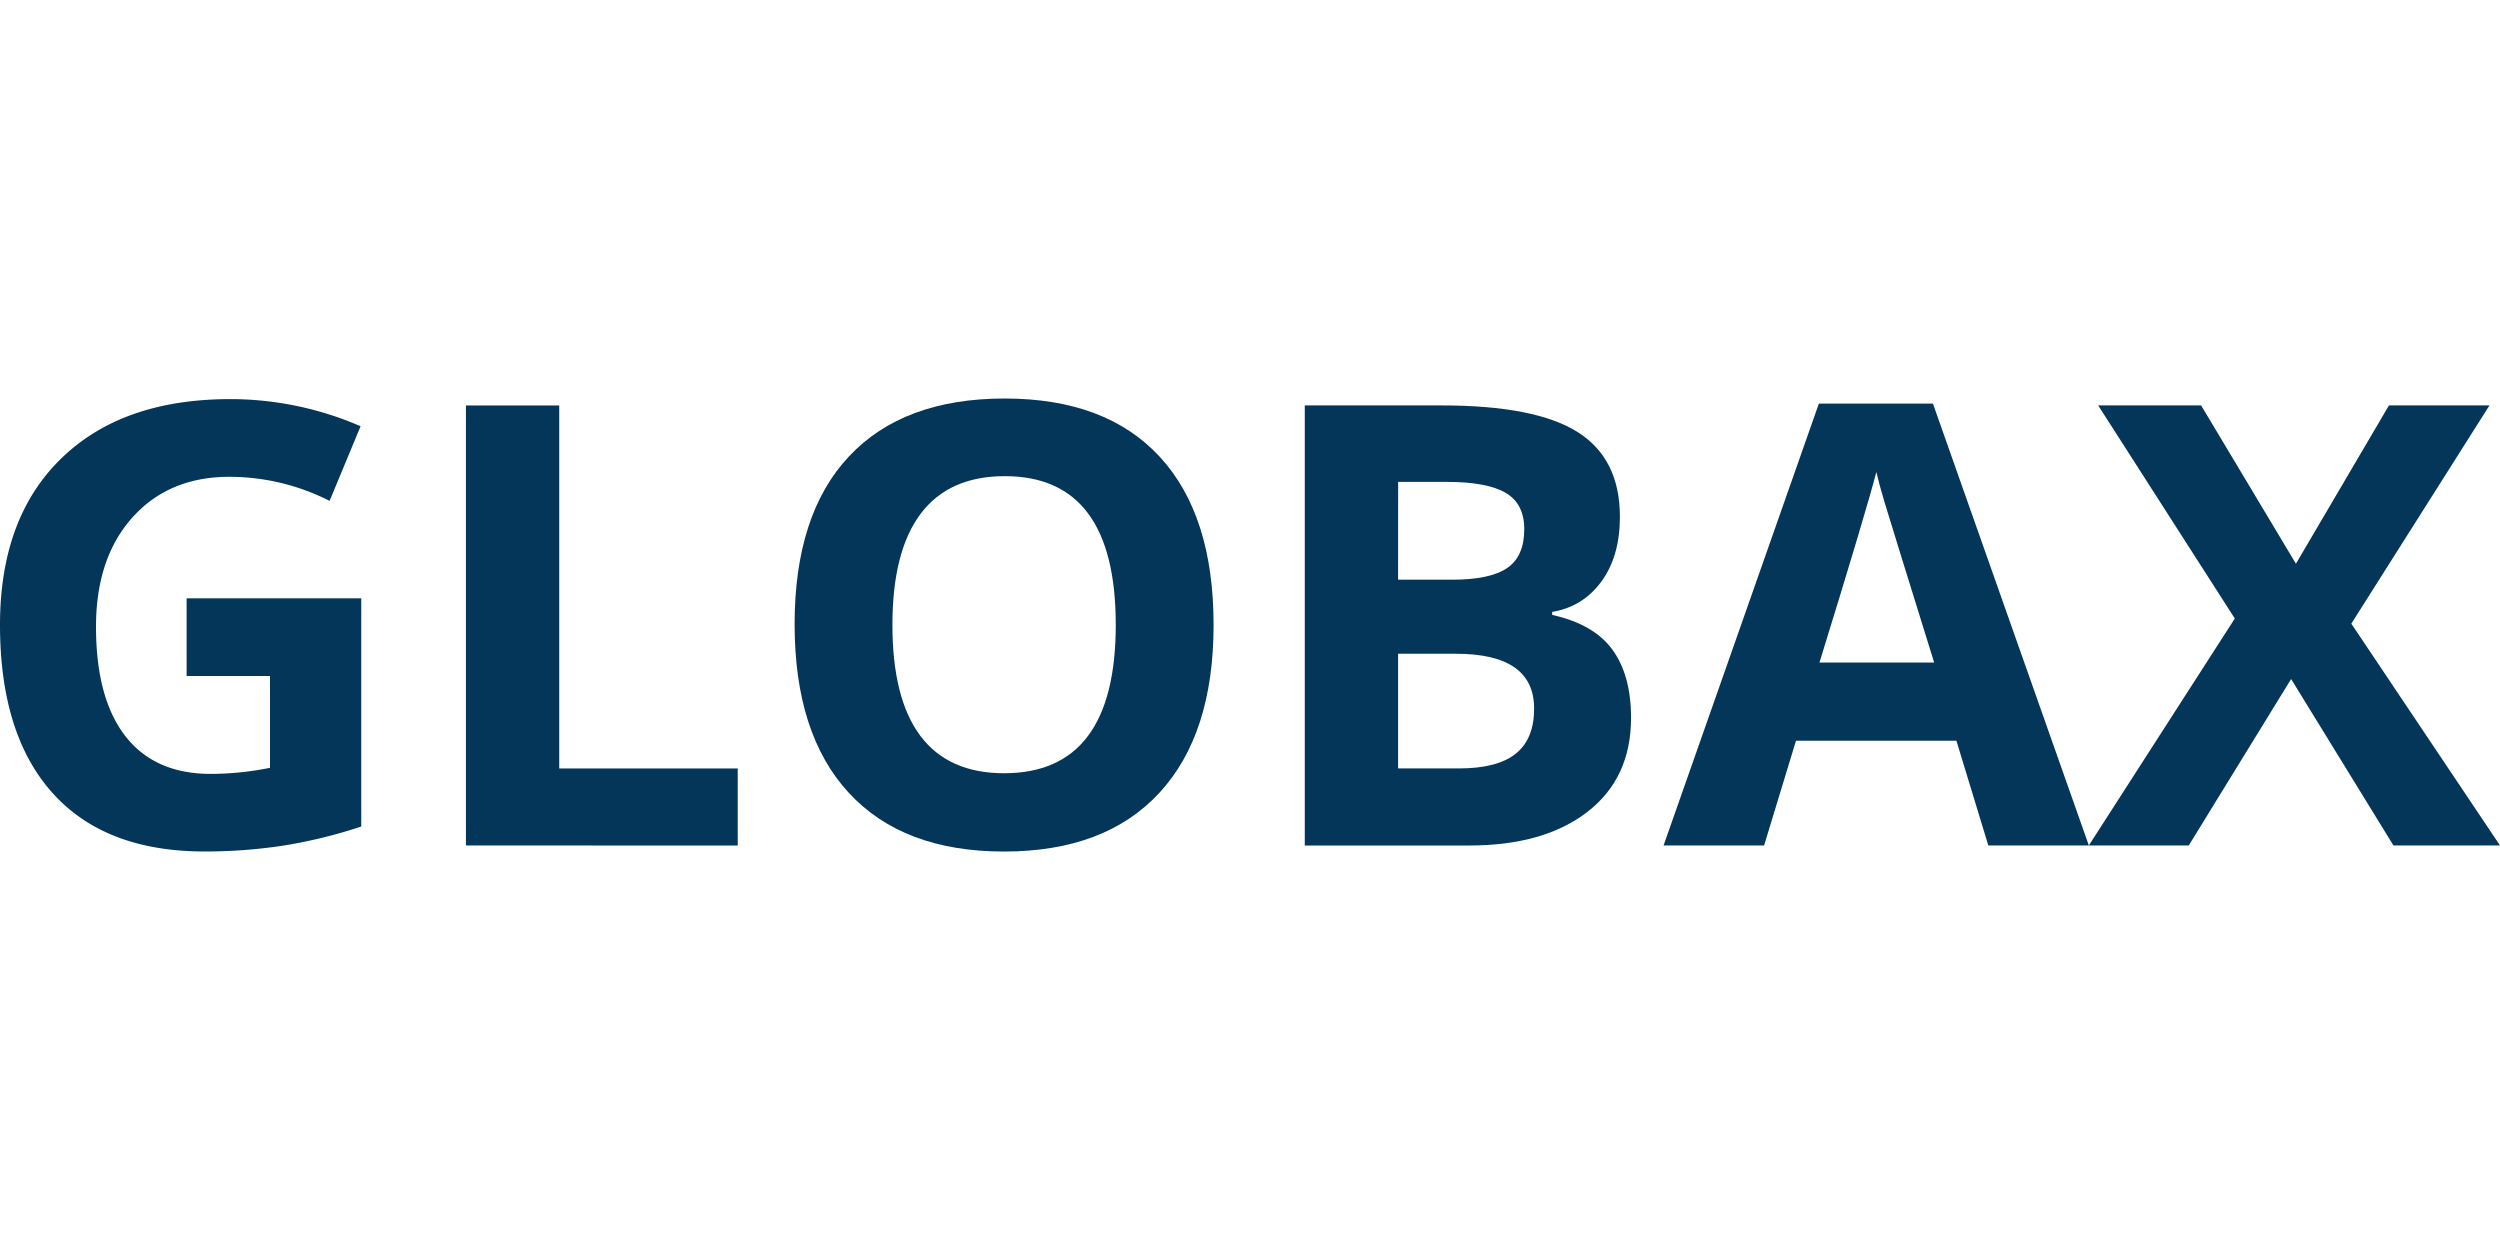
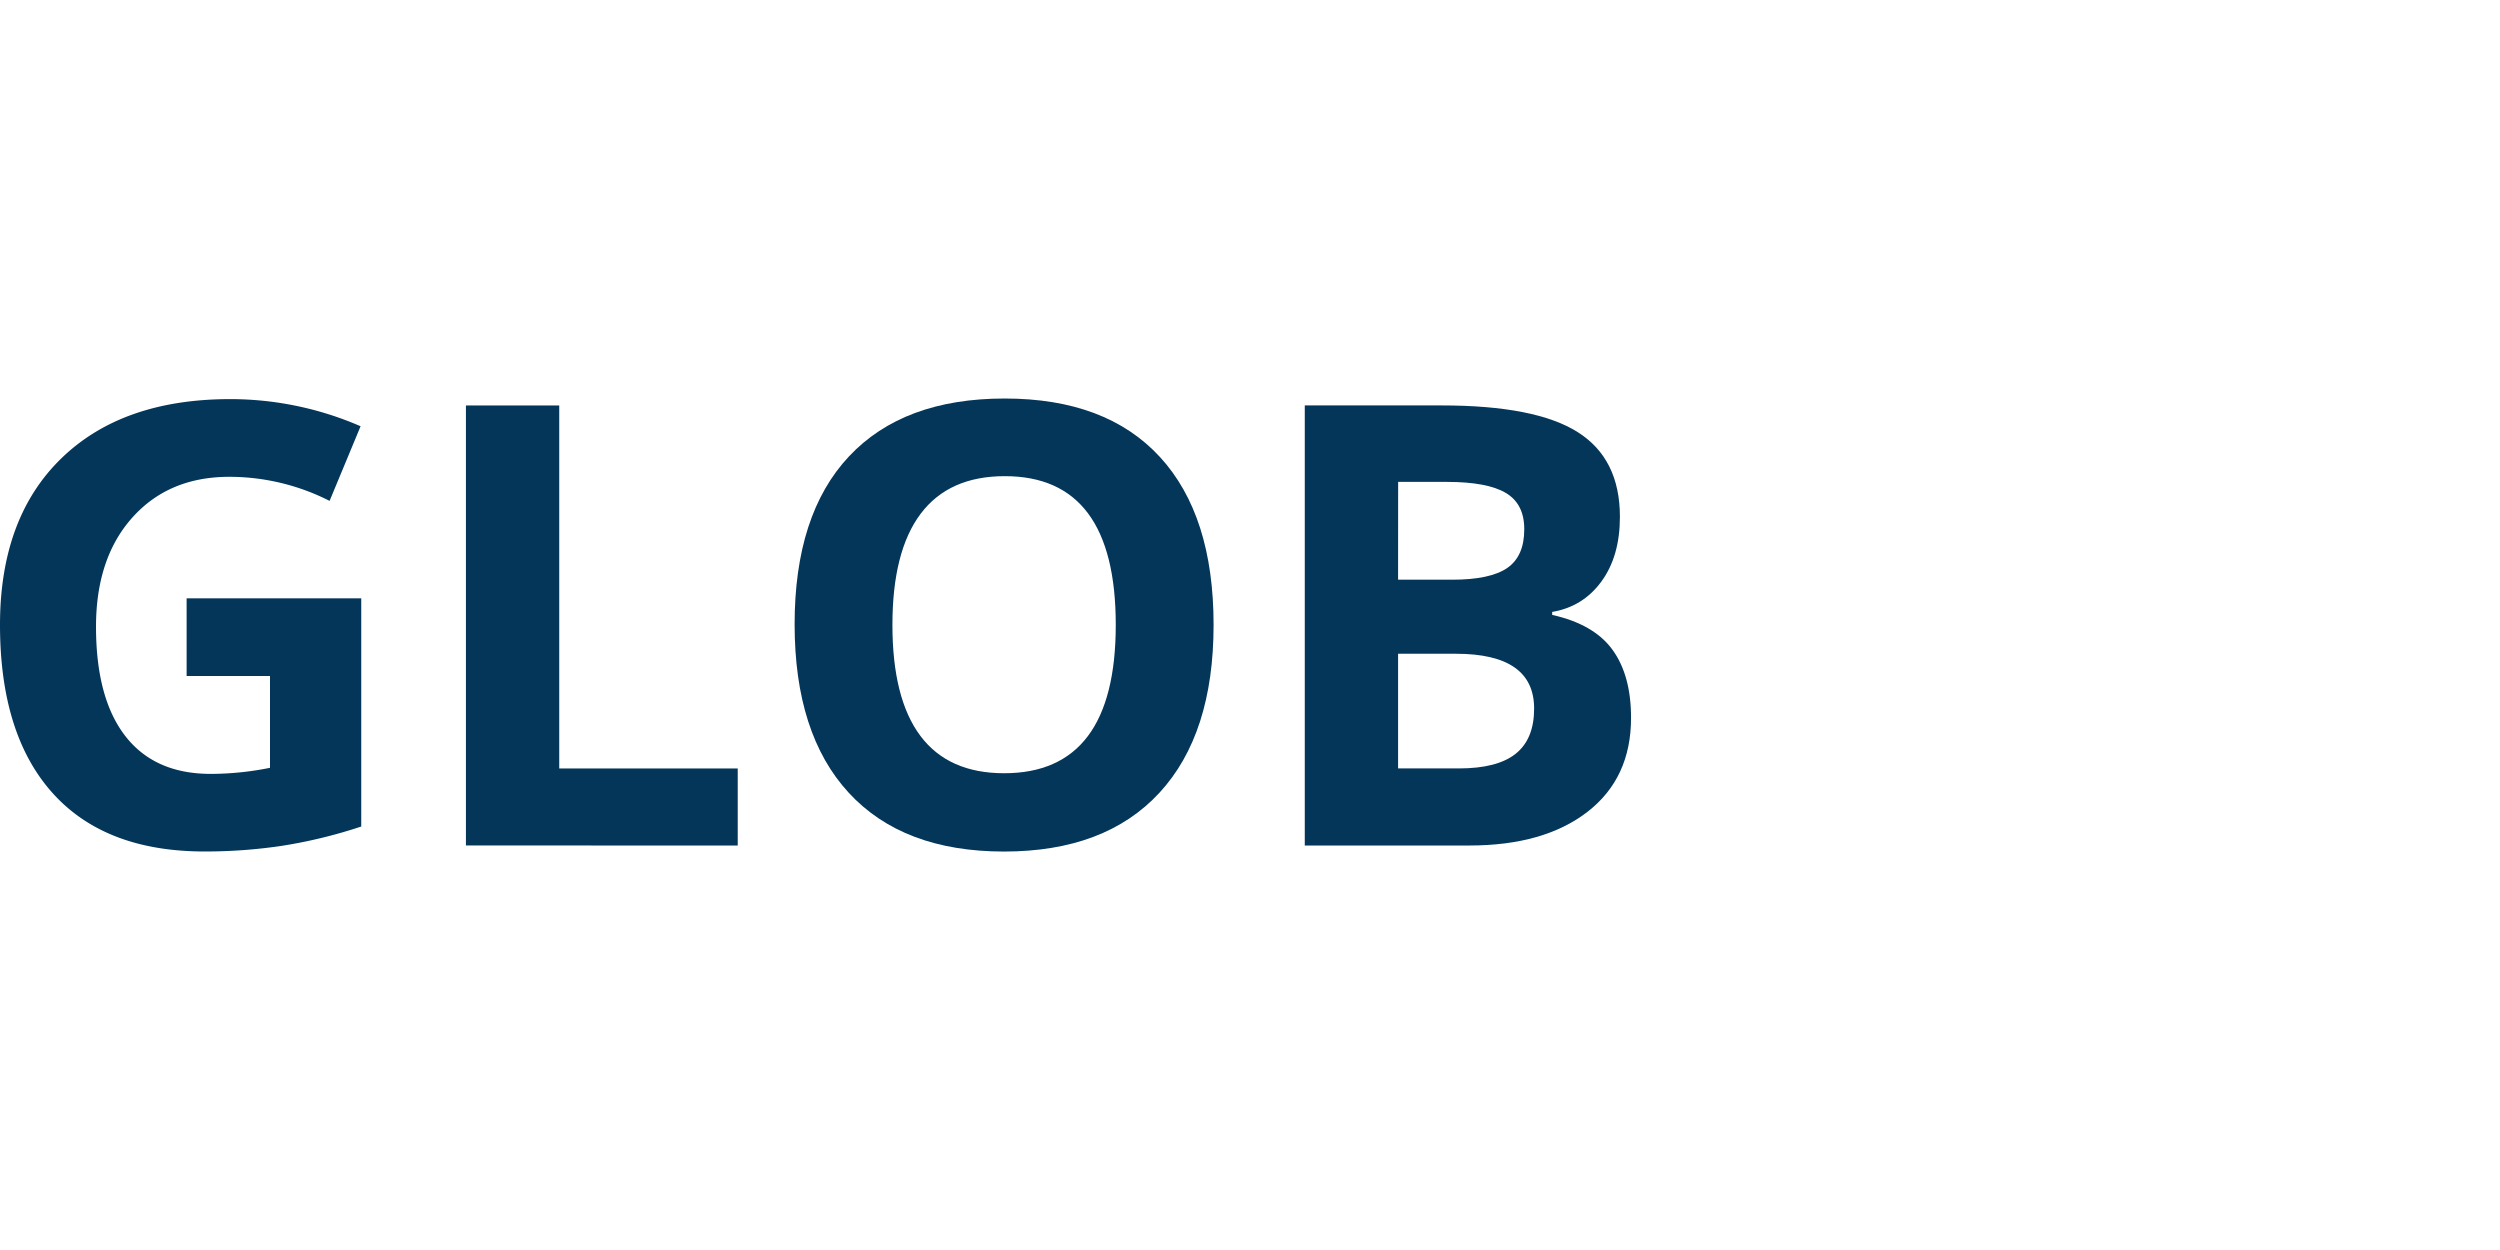
<svg xmlns="http://www.w3.org/2000/svg" id="Layer_1" data-name="Layer 1" viewBox="0 0 2000 1000">
  <defs>
    <style>.cls-1{fill:#04365a;}</style>
  </defs>
  <title>logo_globax</title>
  <path class="cls-1" d="M149.29,478.69H289V661.21A394.48,394.48,0,0,1,225,676.74a416.49,416.49,0,0,1-61.28,4.45Q84,681.19,42,634.36T0,499.88Q0,414.64,48.76,367T184,319.29A261.62,261.62,0,0,1,288.47,341l-24.8,59.71a177.21,177.21,0,0,0-80.19-19.26q-48.39,0-77.53,32.51t-29.14,87.4q0,57.32,23.48,87.53t68.26,30.22A240.86,240.86,0,0,0,216,614.25V540.81h-66.7Z" />
  <path class="cls-1" d="M372.74,676.38v-352h74.65v290.4H590.18v61.64Z" />
  <path class="cls-1" d="M970.87,499.88q0,87.4-43.35,134.36t-124.24,47q-80.91,0-124.25-47T635.69,499.4q0-87.88,43.46-134.24t124.61-46.35q81.13,0,124.12,46.71T970.87,499.88Zm-256.93,0q0,59,22.4,88.85t66.94,29.86q89.33,0,89.33-118.71,0-119-88.85-118.95-44.55,0-67.18,30T713.94,499.88Z" />
  <path class="cls-1" d="M1043.82,324.34h109.56q74.89,0,108.72,21.31t33.83,67.79q0,31.55-14.81,51.77t-39.37,24.32v2.4q33.46,7.47,48.28,27.94t14.81,54.41q0,48.16-34.79,75.13t-94.51,27H1043.82Zm74.65,139.42h43.34q30.35,0,44-9.39t13.6-31.06q0-20.24-14.81-29t-46.83-8.79h-39.25Zm0,59.24v91.74h48.64q30.81,0,45.51-11.8t14.68-36.12q0-43.83-62.6-43.82Z" />
-   <path class="cls-1" d="M1590.66,676.38l-25.53-83.8H1436.79l-25.52,83.8h-80.42L1455.09,322.9h91.26l124.73,353.48ZM1547.32,530q-35.4-113.89-39.85-128.82t-6.39-23.6q-7.93,30.82-45.5,152.42Z" />
-   <path class="cls-1" d="M2000,676.38h-85.24l-81.87-133.16L1751,676.38h-79.94l116.78-181.56L1678.55,324.34h82.35L1836.74,451l74.41-126.66h80.42L1881.05,498.92Z" />
</svg>